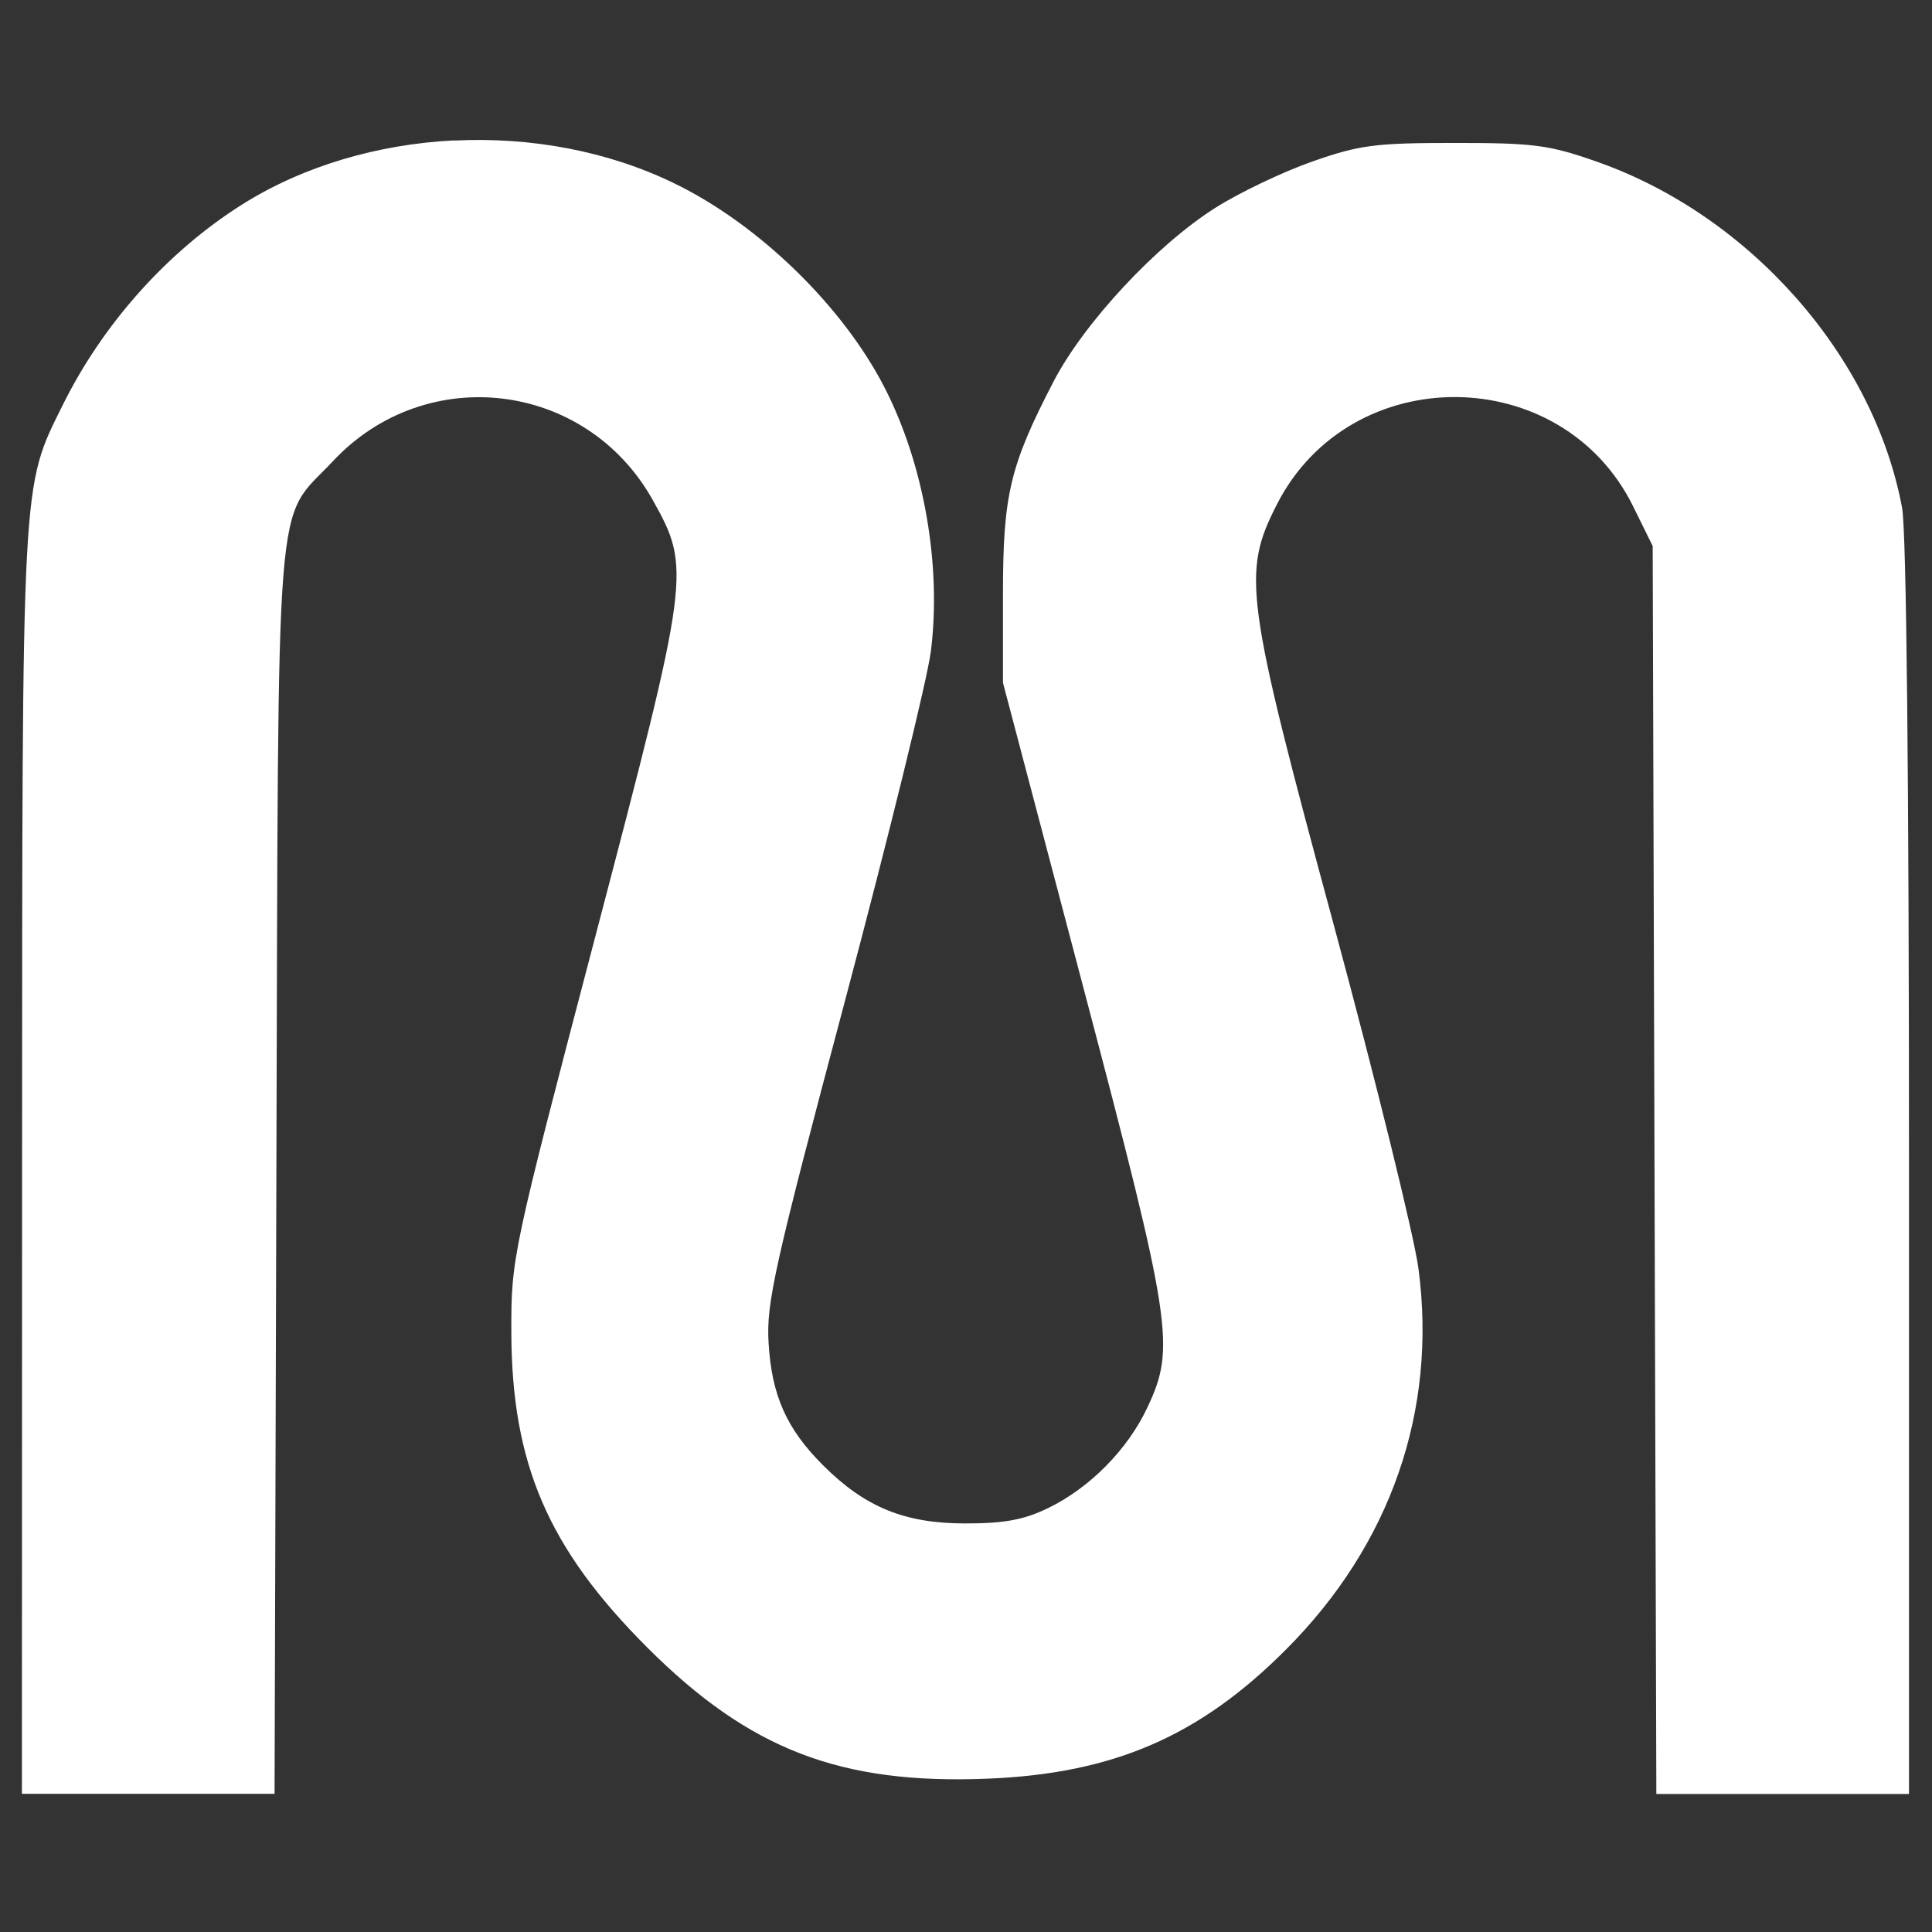
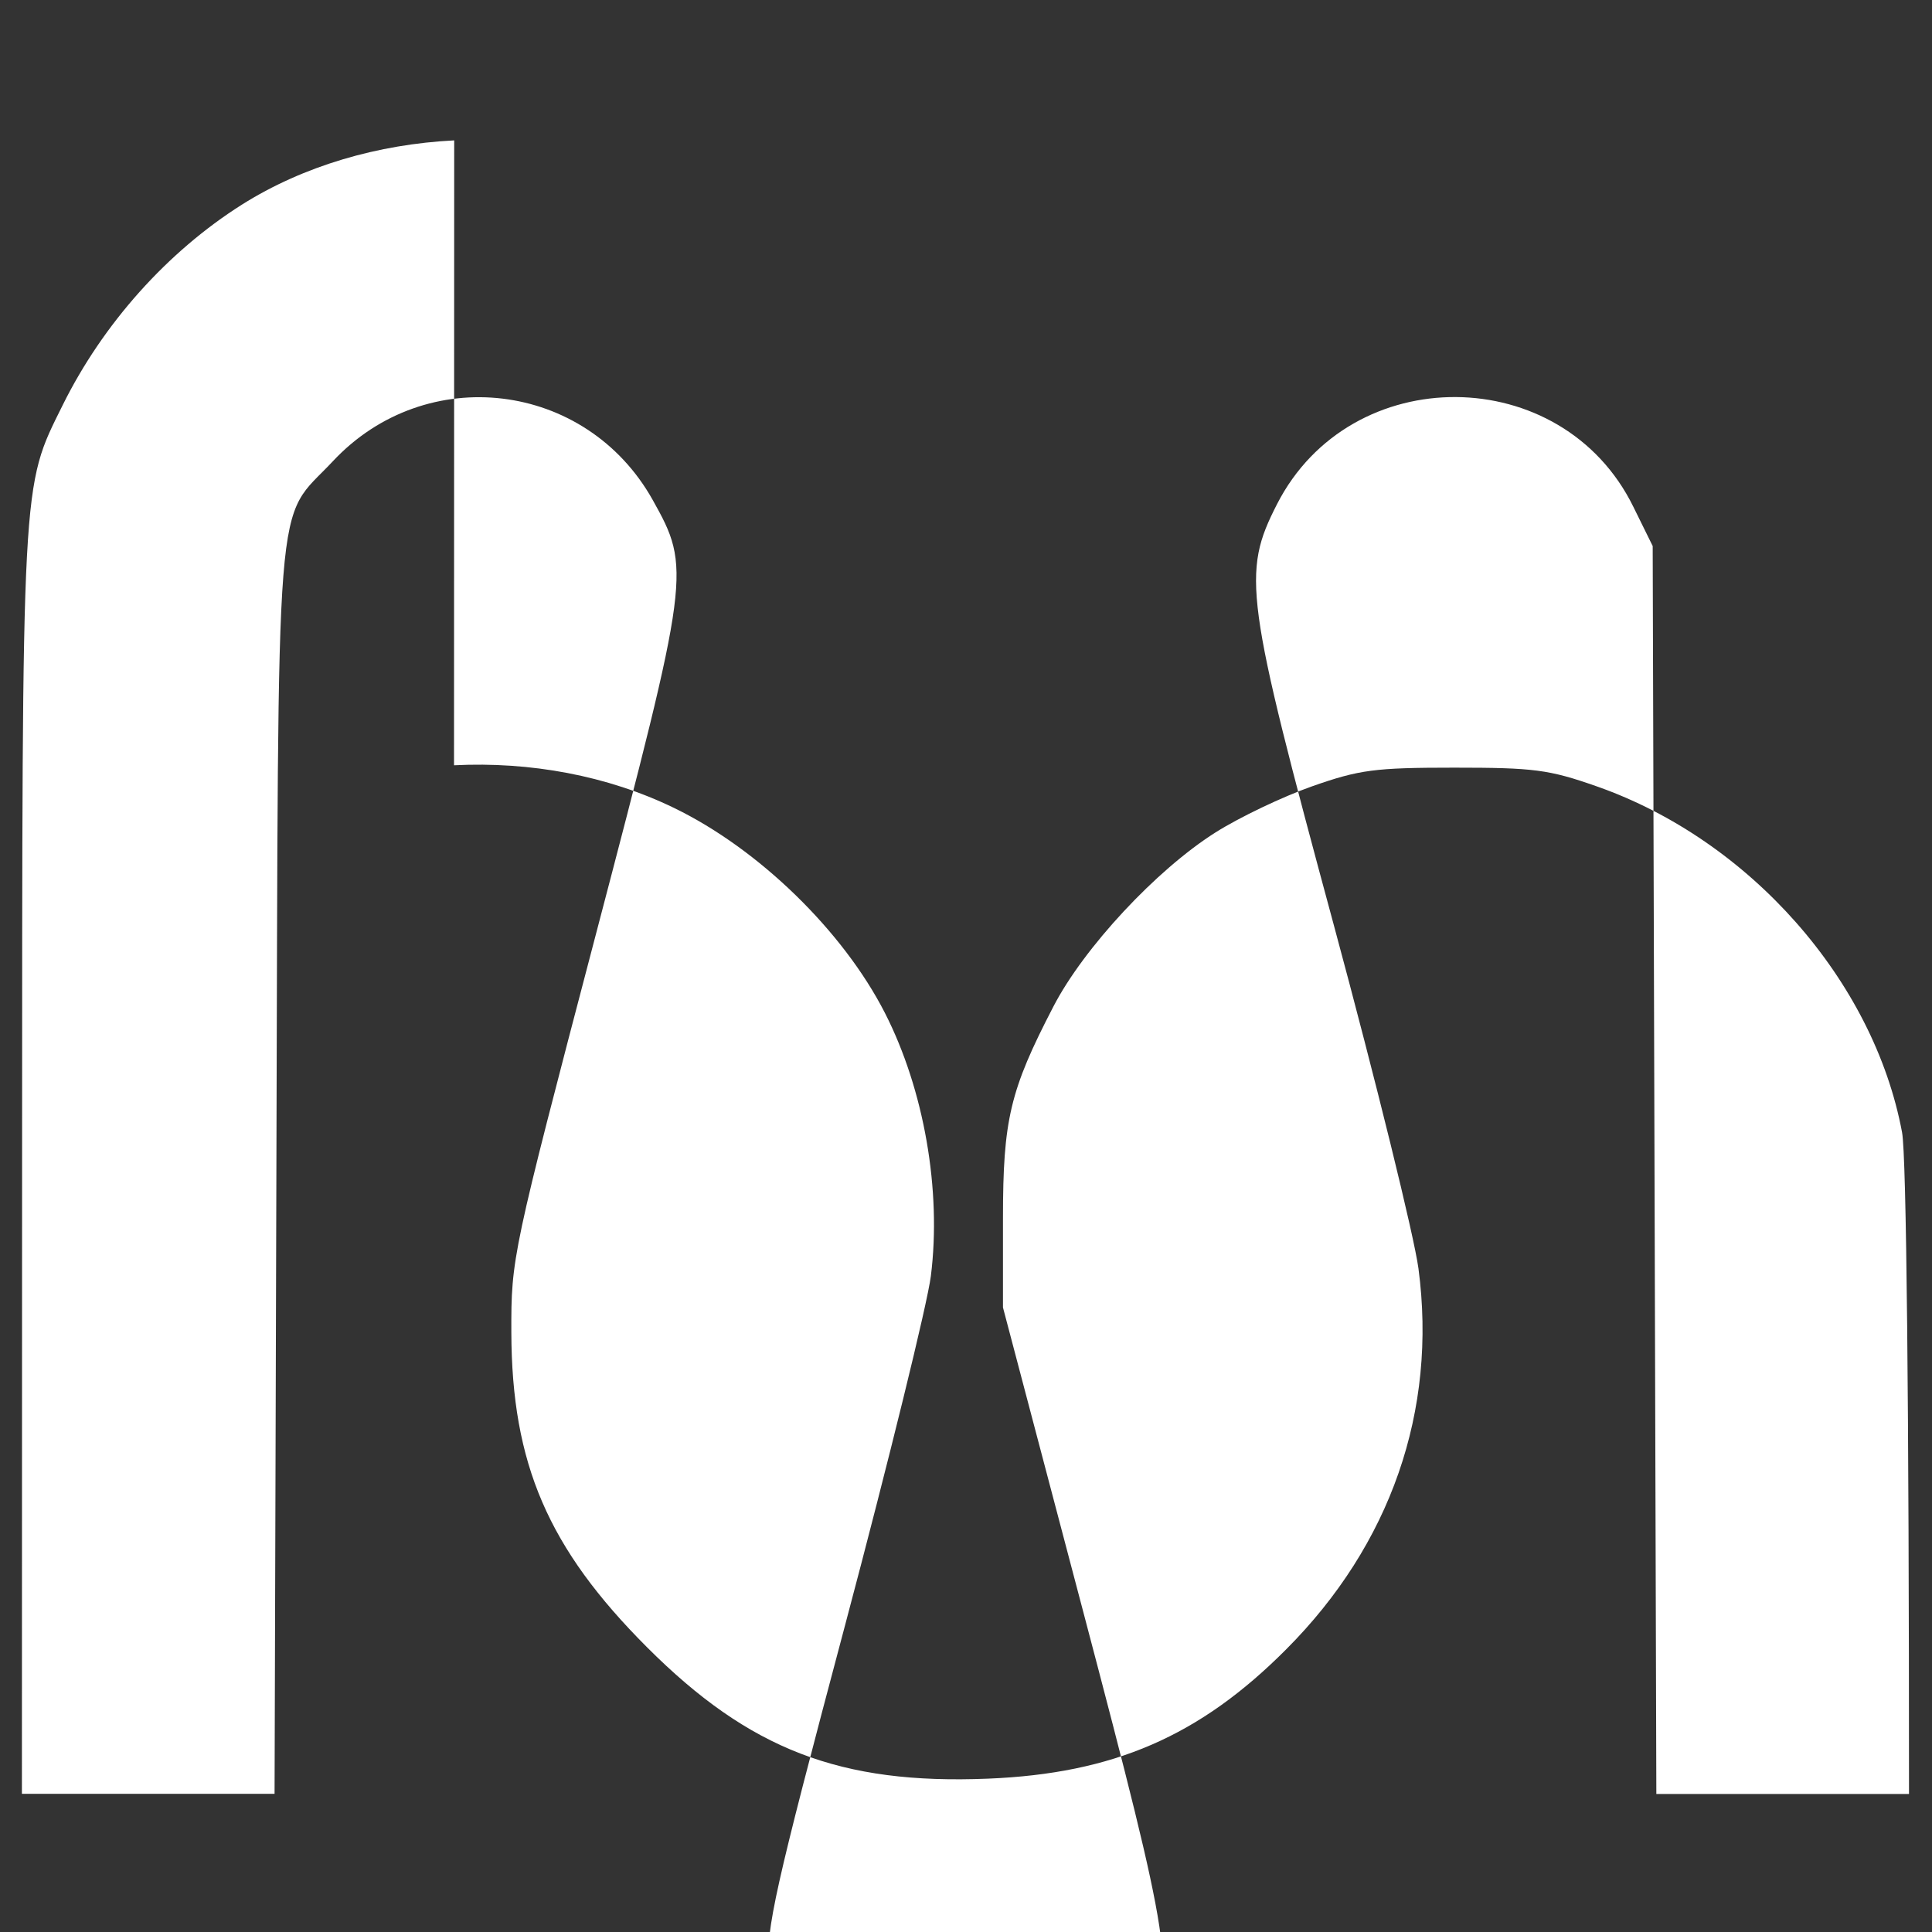
<svg xmlns="http://www.w3.org/2000/svg" xmlns:ns1="http://www.inkscape.org/namespaces/inkscape" xmlns:ns2="http://sodipodi.sourceforge.net/DTD/sodipodi-0.dtd" width="40" height="40" viewBox="0 0 10.583 10.583" version="1.1" id="svg8" ns1:version="0.92.3 (2405546, 2018-03-11)" ns2:docname="fan69-icon-maloum.svg">
  <rect x="0" y="0" width="10.583" height="10.583" fill="#333333" stroke="none" />
  <defs id="defs2" />
  <ns2:namedview id="base" pagecolor="#ffffff" bordercolor="#666666" borderopacity="1.0" ns1:pageopacity="0.0" ns1:pageshadow="2" ns1:zoom="7.9195959" ns1:cx="10.306854" ns1:cy="19.466199" ns1:document-units="mm" ns1:current-layer="layer1" showgrid="false" units="px" ns1:window-width="1920" ns1:window-height="1017" ns1:window-x="-8" ns1:window-y="-8" ns1:window-maximized="1" />
  <g ns1:label="Ebene 1" ns1:groupmode="layer" id="layer1" transform="translate(0,-286.417)">
-     <path style="fill:#ffffff;stroke-width:0.037" d="m 2.488,287.186 c -0.416,0.021 -0.825,0.139 -1.163,0.352 -0.408,0.258 -0.761,0.652 -0.982,1.099 -0.226,0.456 -0.221,0.369 -0.222,4.15 L 0.12,296.243 H 0.812 1.504 l 0.01,-3.418 c 0.012,-3.849 -0.013,-3.537 0.309,-3.881 0.51,-0.546 1.387,-0.44 1.752,0.211 0.211,0.377 0.207,0.406 -0.313,2.388 -0.458,1.745 -0.462,1.764 -0.461,2.172 0.002,0.72 0.201,1.183 0.744,1.726 0.56,0.56 1.059,0.752 1.867,0.719 0.687,-0.028 1.159,-0.232 1.633,-0.708 0.573,-0.574 0.828,-1.308 0.725,-2.086 -0.024,-0.179 -0.232,-1.024 -0.463,-1.879 -0.488,-1.803 -0.505,-1.93 -0.312,-2.308 0.403,-0.789 1.562,-0.781 1.952,0.014 l 0.106,0.215 0.01,3.418 0.01,3.418 h 0.692 0.692 v -3.422 c 0,-2.133 -0.014,-3.498 -0.038,-3.624 -0.155,-0.831 -0.834,-1.601 -1.671,-1.895 -0.264,-0.093 -0.347,-0.103 -0.782,-0.103 -0.434,0 -0.519,0.011 -0.778,0.102 -0.16,0.056 -0.399,0.17 -0.53,0.253 -0.323,0.204 -0.721,0.631 -0.888,0.954 -0.238,0.459 -0.276,0.619 -0.276,1.161 v 0.487 l 0.44,1.668 c 0.487,1.847 0.506,1.973 0.351,2.302 -0.108,0.23 -0.315,0.44 -0.544,0.551 -0.132,0.064 -0.238,0.084 -0.453,0.084 -0.333,0 -0.55,-0.089 -0.78,-0.319 -0.2,-0.2 -0.281,-0.382 -0.298,-0.671 -0.013,-0.217 0.032,-0.42 0.42,-1.878 0.239,-0.899 0.45,-1.758 0.469,-1.909 0.059,-0.47 -0.037,-1.021 -0.252,-1.442 -0.229,-0.448 -0.69,-0.897 -1.154,-1.122 -0.366,-0.178 -0.79,-0.255 -1.206,-0.234 z" id="path4529" ns1:connector-curvature="0" />
+     <path style="fill:#ffffff;stroke-width:0.037" d="m 2.488,287.186 c -0.416,0.021 -0.825,0.139 -1.163,0.352 -0.408,0.258 -0.761,0.652 -0.982,1.099 -0.226,0.456 -0.221,0.369 -0.222,4.15 L 0.12,296.243 H 0.812 1.504 l 0.01,-3.418 c 0.012,-3.849 -0.013,-3.537 0.309,-3.881 0.51,-0.546 1.387,-0.44 1.752,0.211 0.211,0.377 0.207,0.406 -0.313,2.388 -0.458,1.745 -0.462,1.764 -0.461,2.172 0.002,0.72 0.201,1.183 0.744,1.726 0.56,0.56 1.059,0.752 1.867,0.719 0.687,-0.028 1.159,-0.232 1.633,-0.708 0.573,-0.574 0.828,-1.308 0.725,-2.086 -0.024,-0.179 -0.232,-1.024 -0.463,-1.879 -0.488,-1.803 -0.505,-1.93 -0.312,-2.308 0.403,-0.789 1.562,-0.781 1.952,0.014 l 0.106,0.215 0.01,3.418 0.01,3.418 h 0.692 0.692 c 0,-2.133 -0.014,-3.498 -0.038,-3.624 -0.155,-0.831 -0.834,-1.601 -1.671,-1.895 -0.264,-0.093 -0.347,-0.103 -0.782,-0.103 -0.434,0 -0.519,0.011 -0.778,0.102 -0.16,0.056 -0.399,0.17 -0.53,0.253 -0.323,0.204 -0.721,0.631 -0.888,0.954 -0.238,0.459 -0.276,0.619 -0.276,1.161 v 0.487 l 0.44,1.668 c 0.487,1.847 0.506,1.973 0.351,2.302 -0.108,0.23 -0.315,0.44 -0.544,0.551 -0.132,0.064 -0.238,0.084 -0.453,0.084 -0.333,0 -0.55,-0.089 -0.78,-0.319 -0.2,-0.2 -0.281,-0.382 -0.298,-0.671 -0.013,-0.217 0.032,-0.42 0.42,-1.878 0.239,-0.899 0.45,-1.758 0.469,-1.909 0.059,-0.47 -0.037,-1.021 -0.252,-1.442 -0.229,-0.448 -0.69,-0.897 -1.154,-1.122 -0.366,-0.178 -0.79,-0.255 -1.206,-0.234 z" id="path4529" ns1:connector-curvature="0" />
  </g>
</svg>